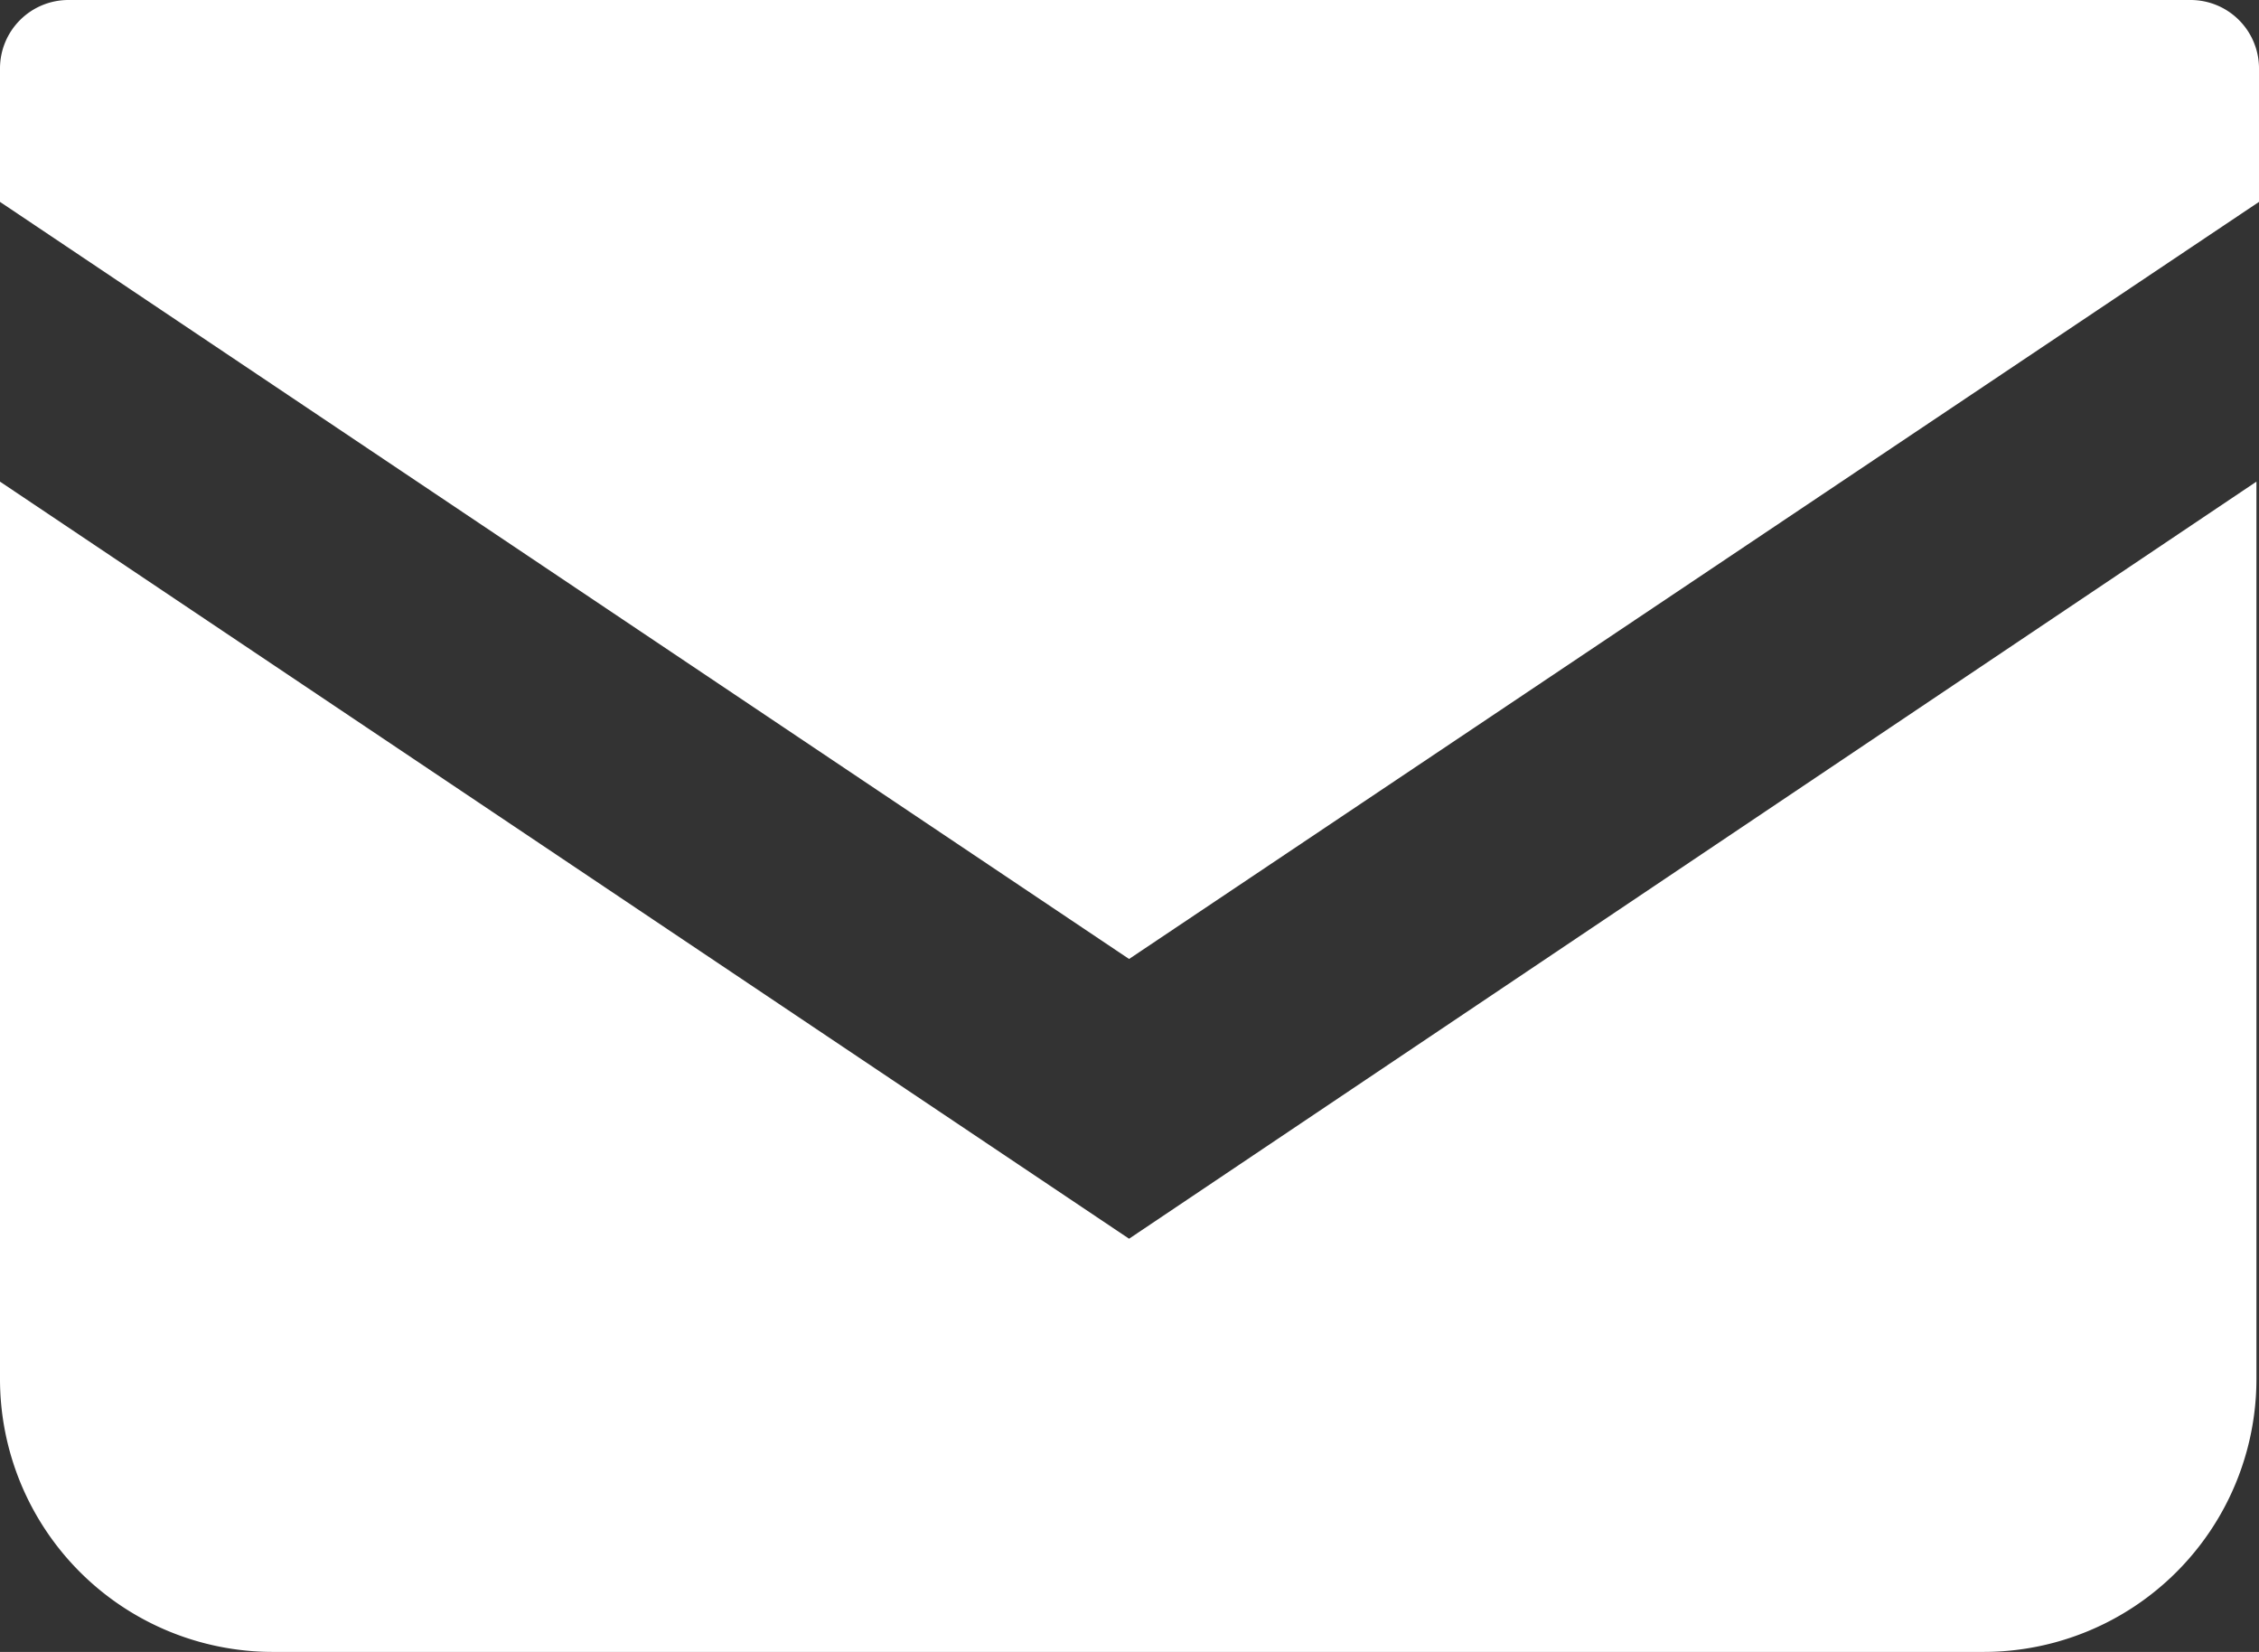
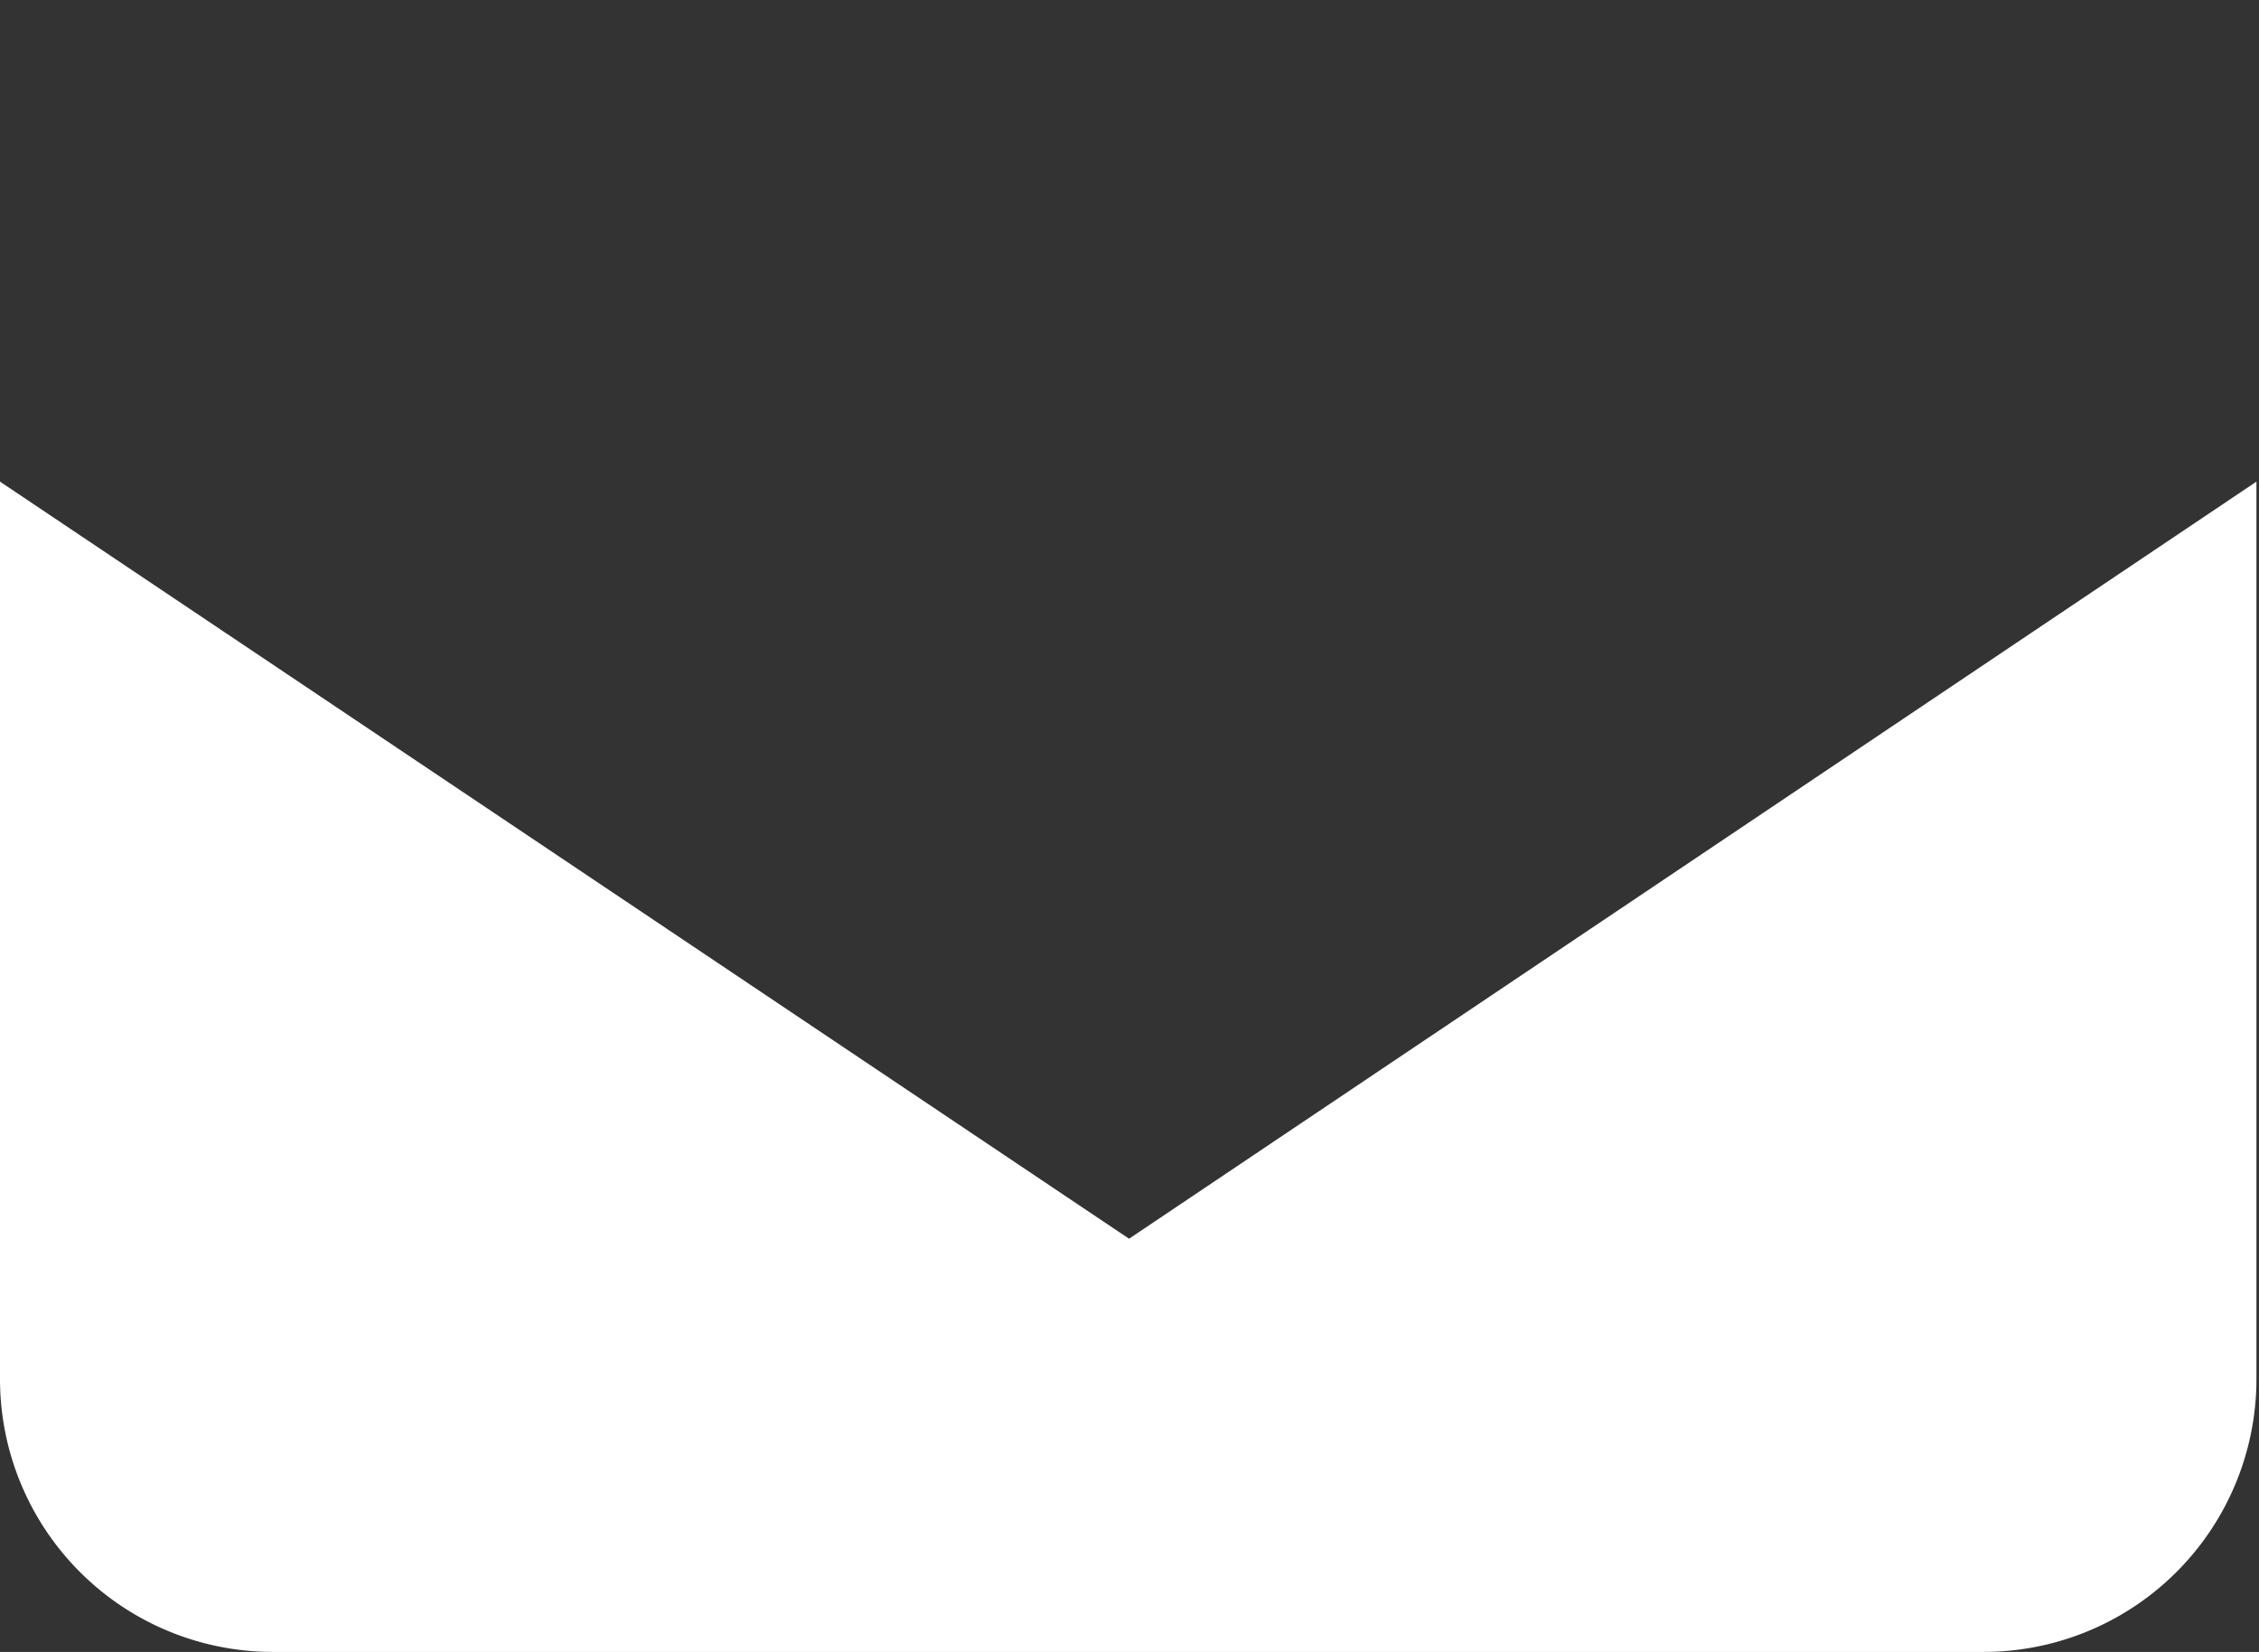
<svg xmlns="http://www.w3.org/2000/svg" viewBox="0 0 26.41 19.31">
  <rect x="0" y="0" width="26.41" height="19.31" fill="#333333" stroke="none" />
  <defs>
    <style>.cls-1{fill:#fff;}</style>
  </defs>
  <g id="レイヤー_2" data-name="レイヤー 2">
    <g id="レイヤー_1-2" data-name="レイヤー 1">
-       <path class="cls-1" d="M25.61,0H.8A.8.8,0,0,0,0,.8V2.36l13.2,8.85L26.41,2.36V.8A.8.8,0,0,0,25.61,0Z" />
      <path class="cls-1" d="M0,5.63V16.12a3.19,3.19,0,0,0,3.19,3.19h20a3.19,3.19,0,0,0,3.19-3.19V5.63L13.2,14.48Z" />
    </g>
  </g>
</svg>